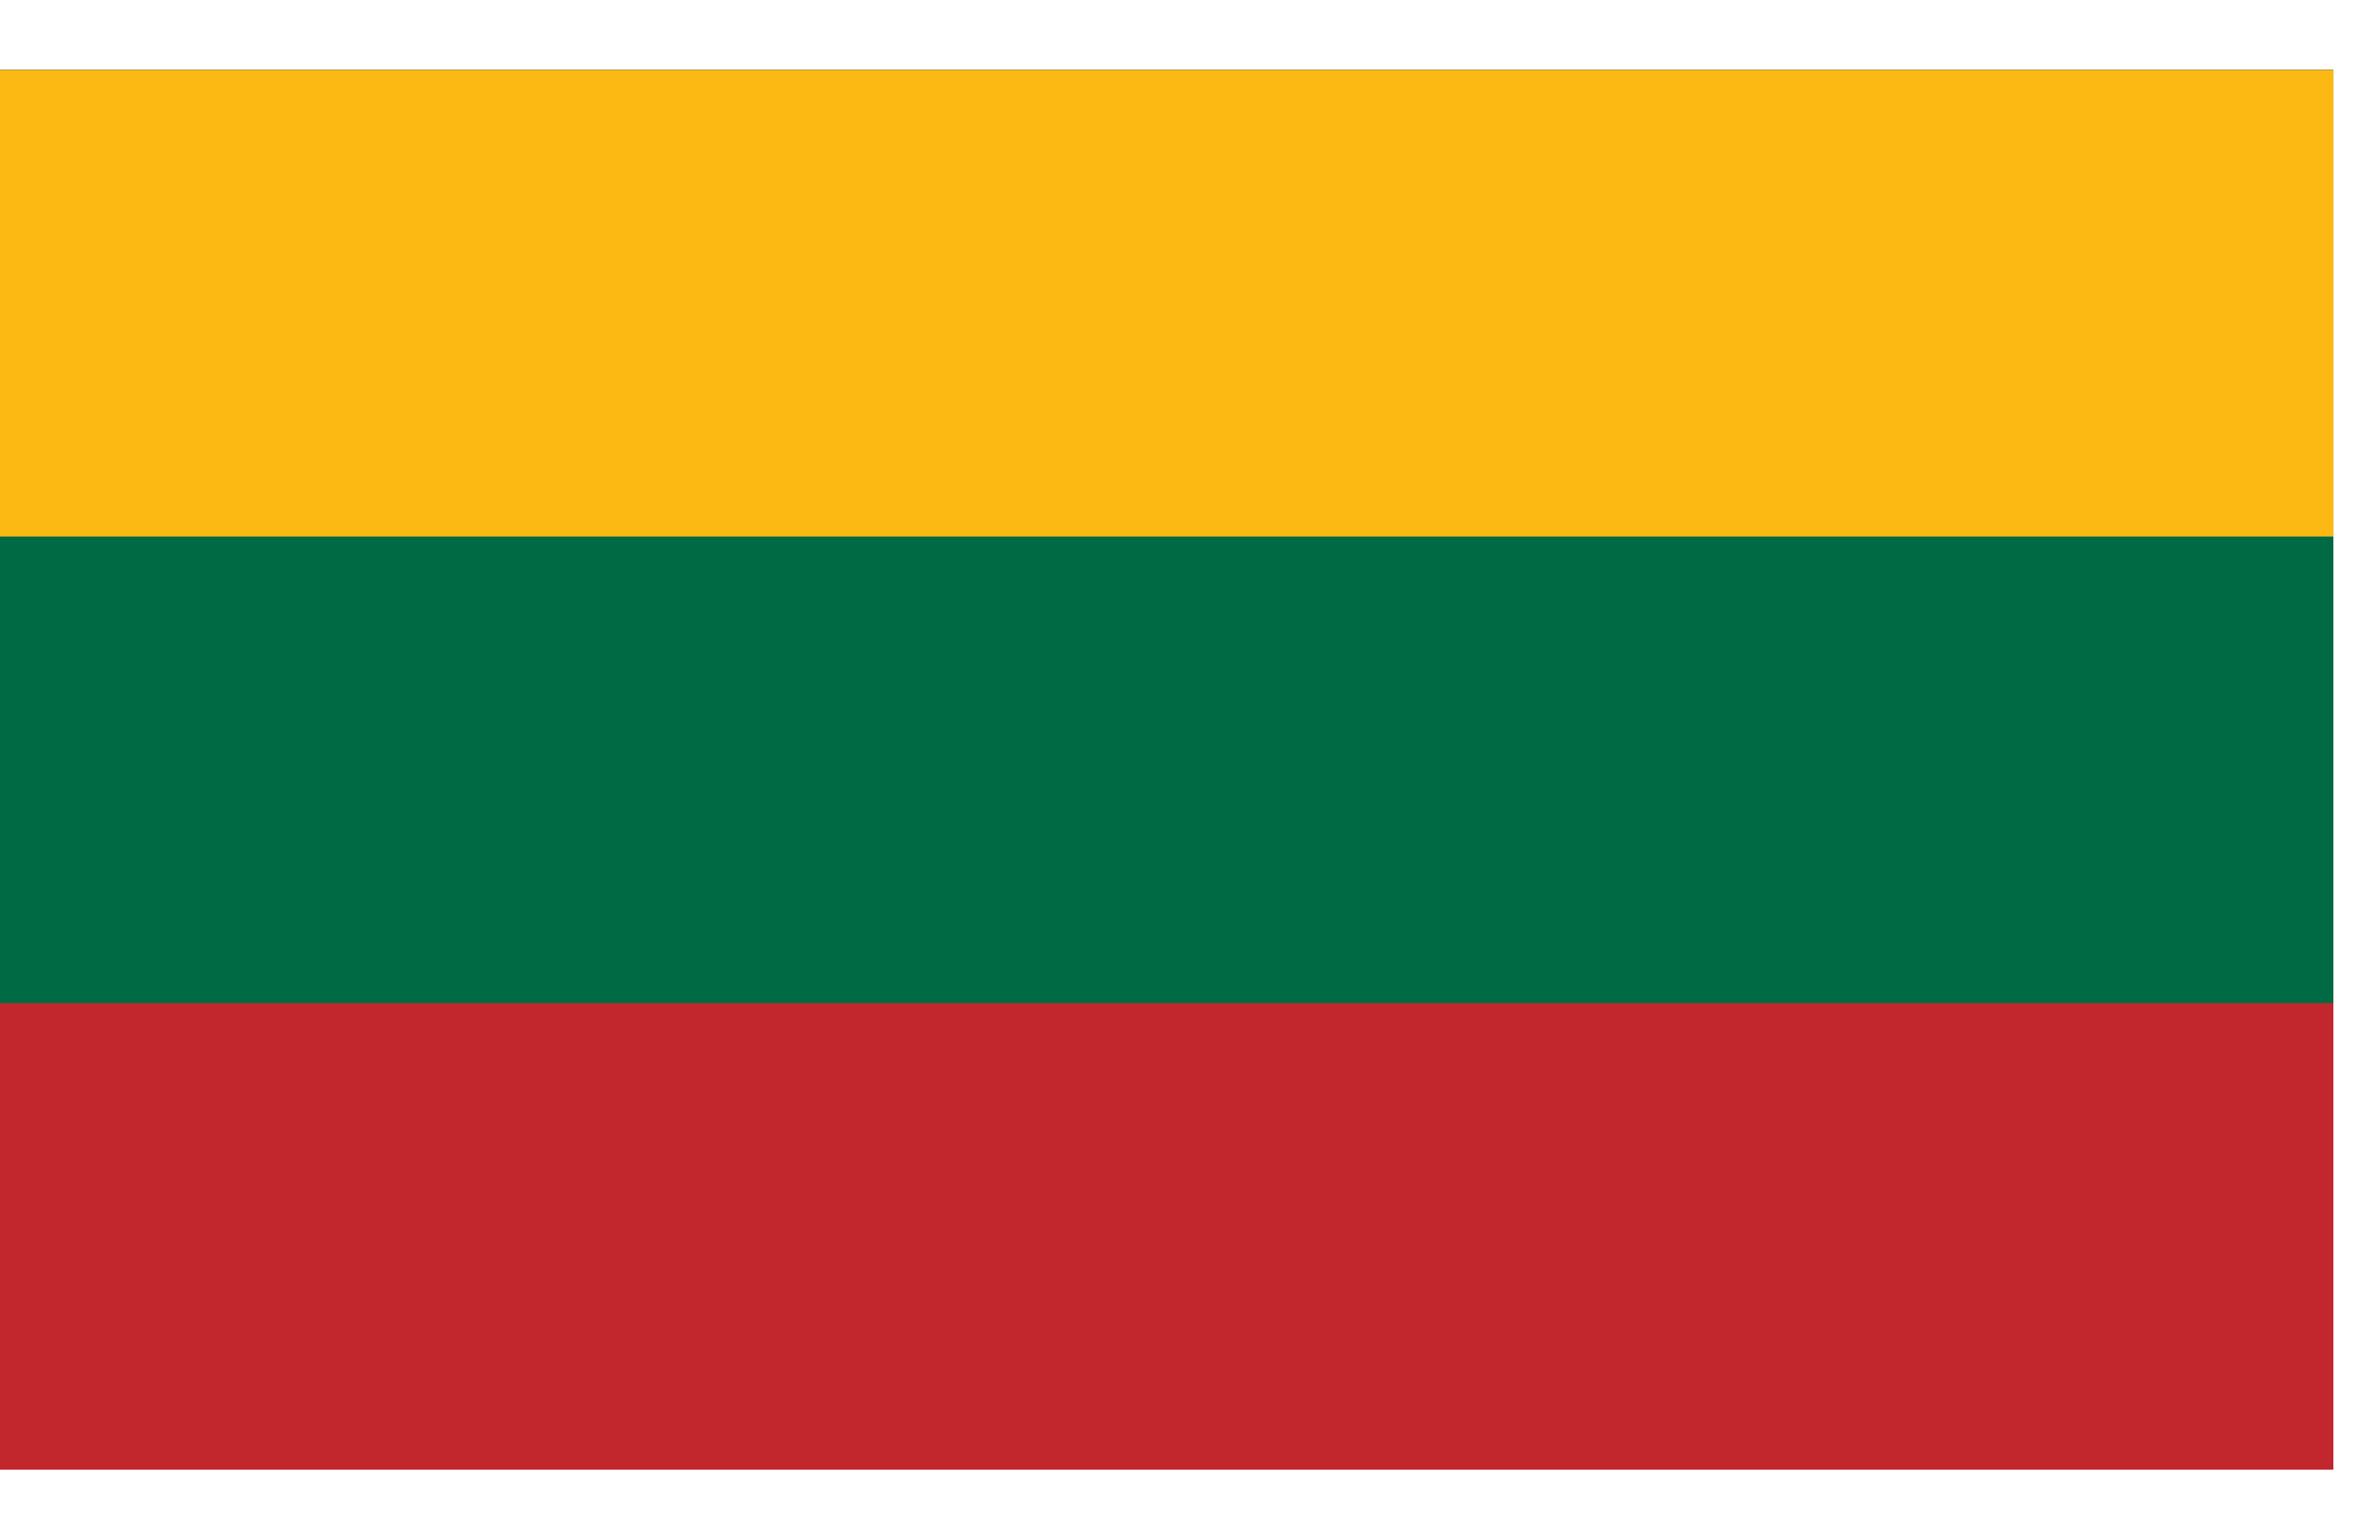
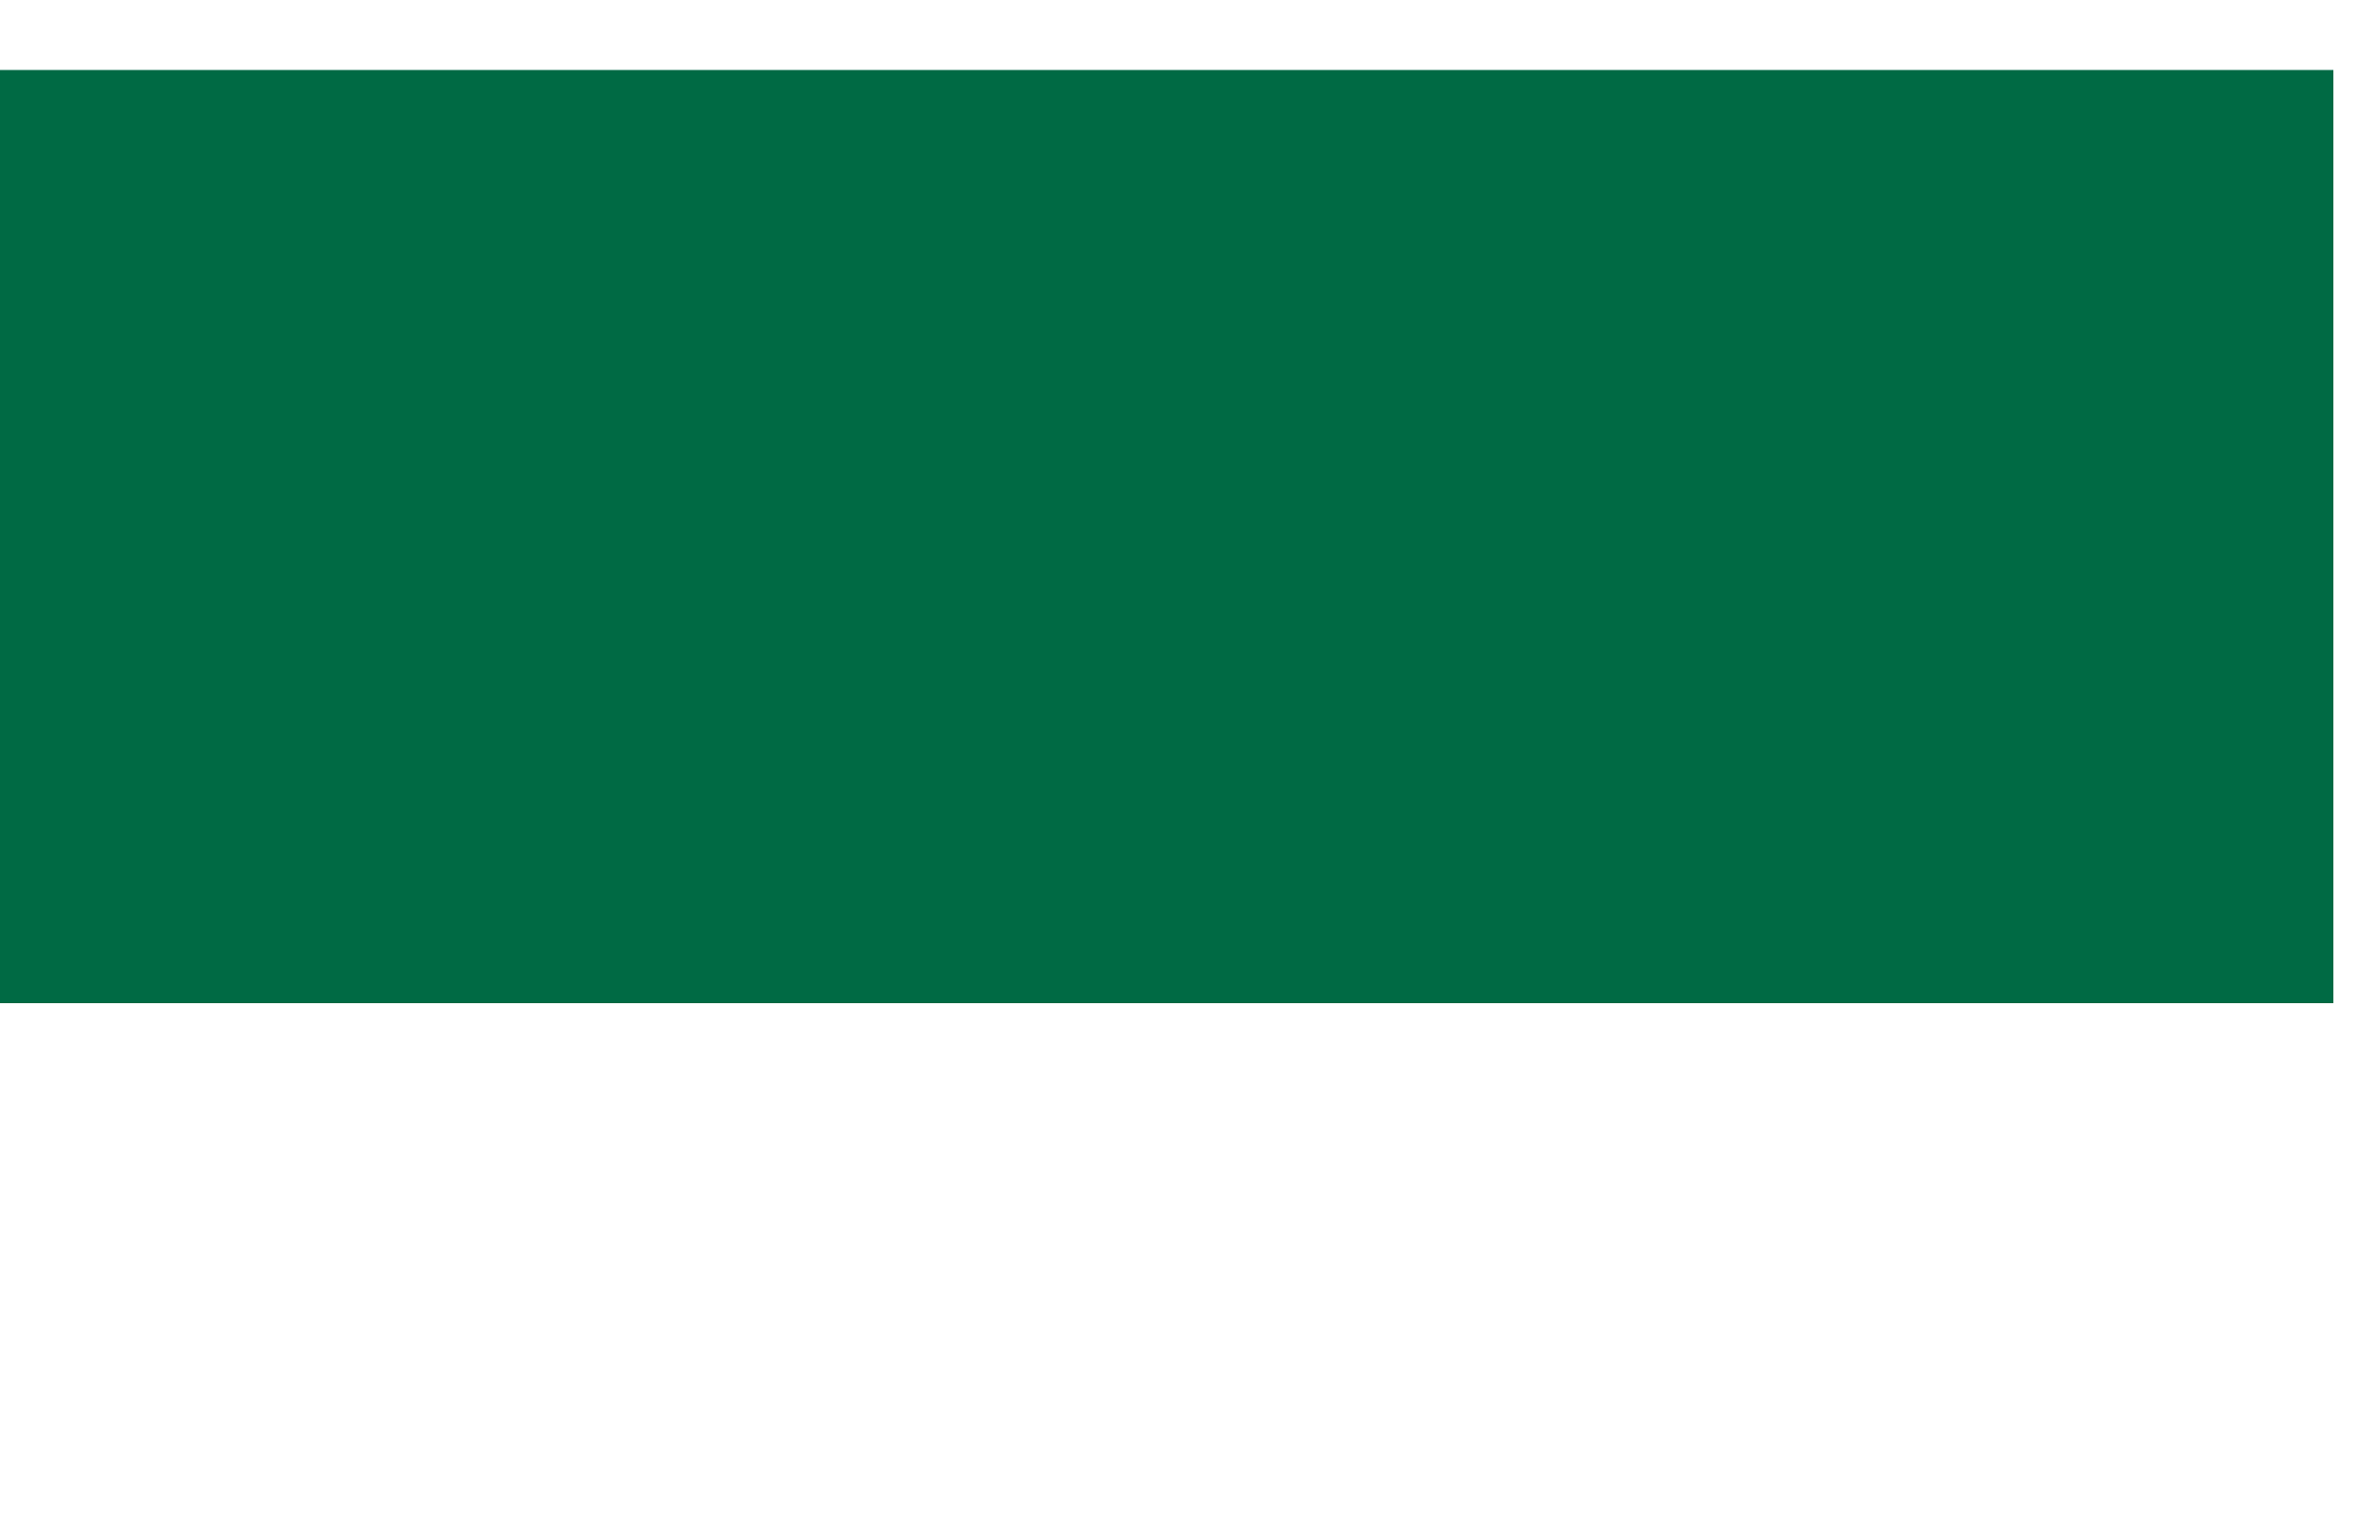
<svg xmlns="http://www.w3.org/2000/svg" width="17" height="11" viewBox="0 0 17 11">
  <g>
    <g>
      <g>
-         <path fill="#c1272d" d="M0 .5h16.667v10H0z" />
+         </g>
+       <g>
+         <path fill="#006a44" d="M0 .5h16.667v6.667H0" />
      </g>
      <g>
-         <path fill="#006a44" d="M0 .5h16.667v6.667H0z" />
-       </g>
-       <g>
-         <path fill="#fdb913" d="M0 .5h16.667v3.333H0z" />
-       </g>
+         </g>
    </g>
  </g>
</svg>